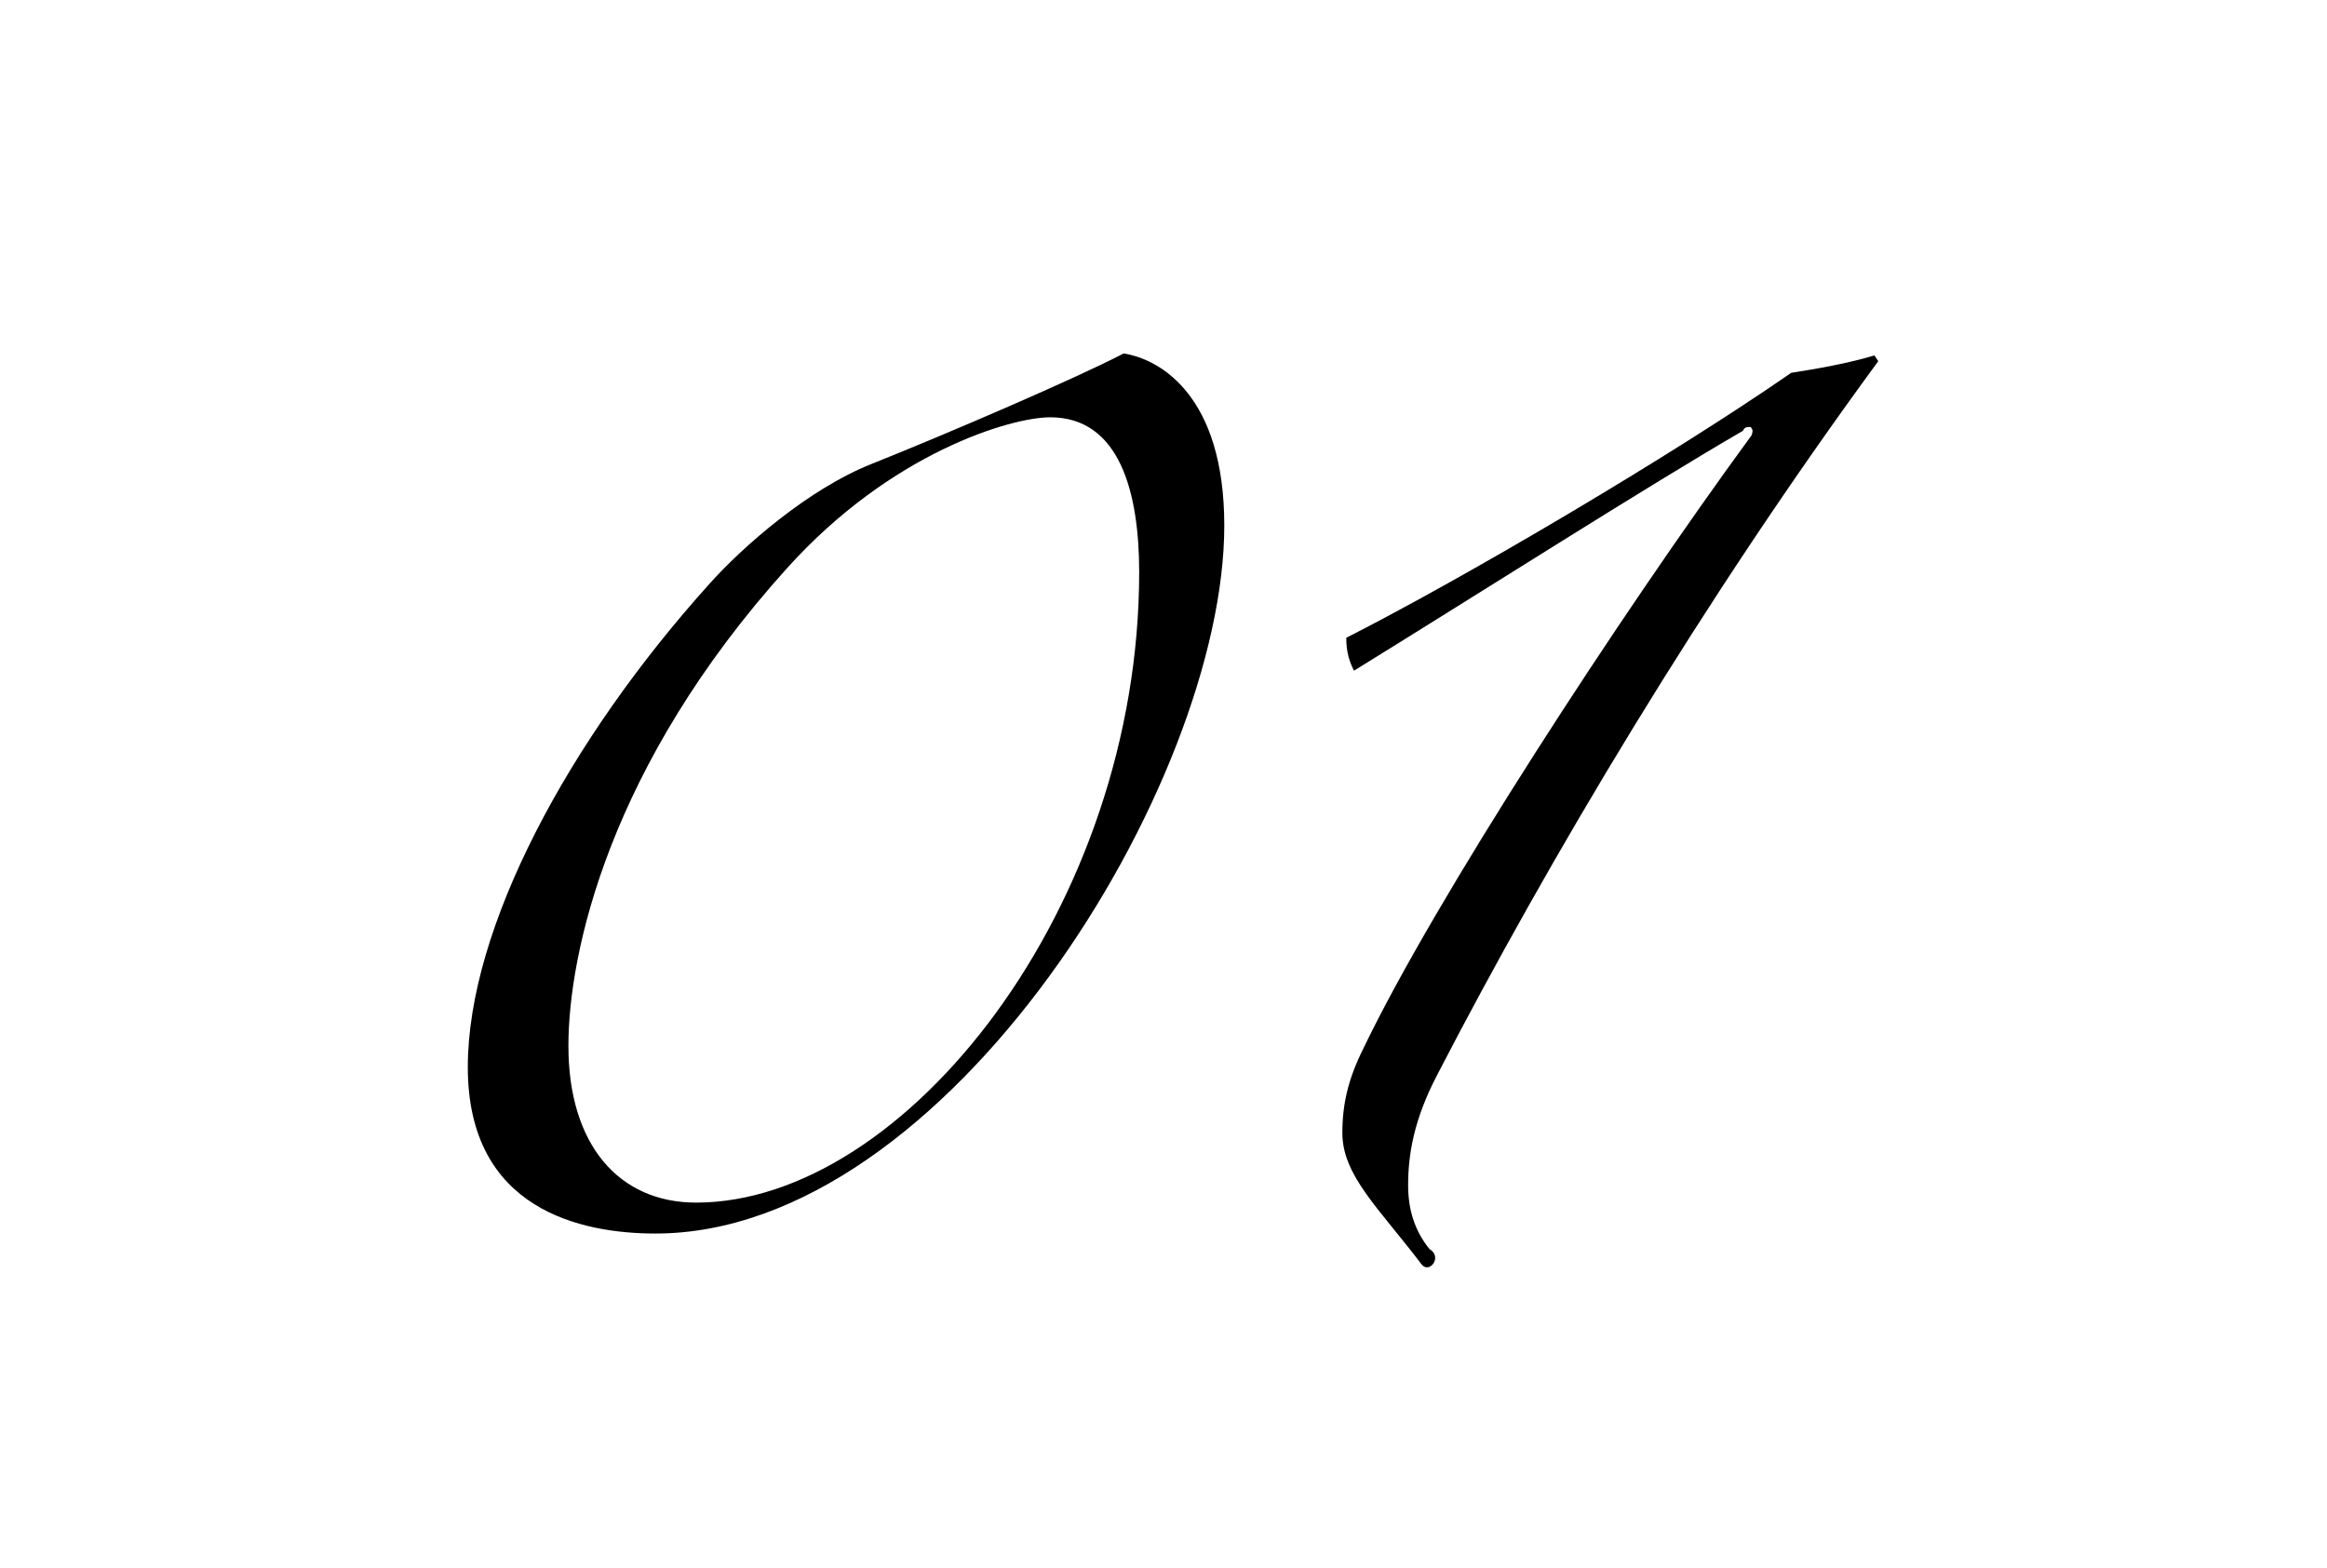
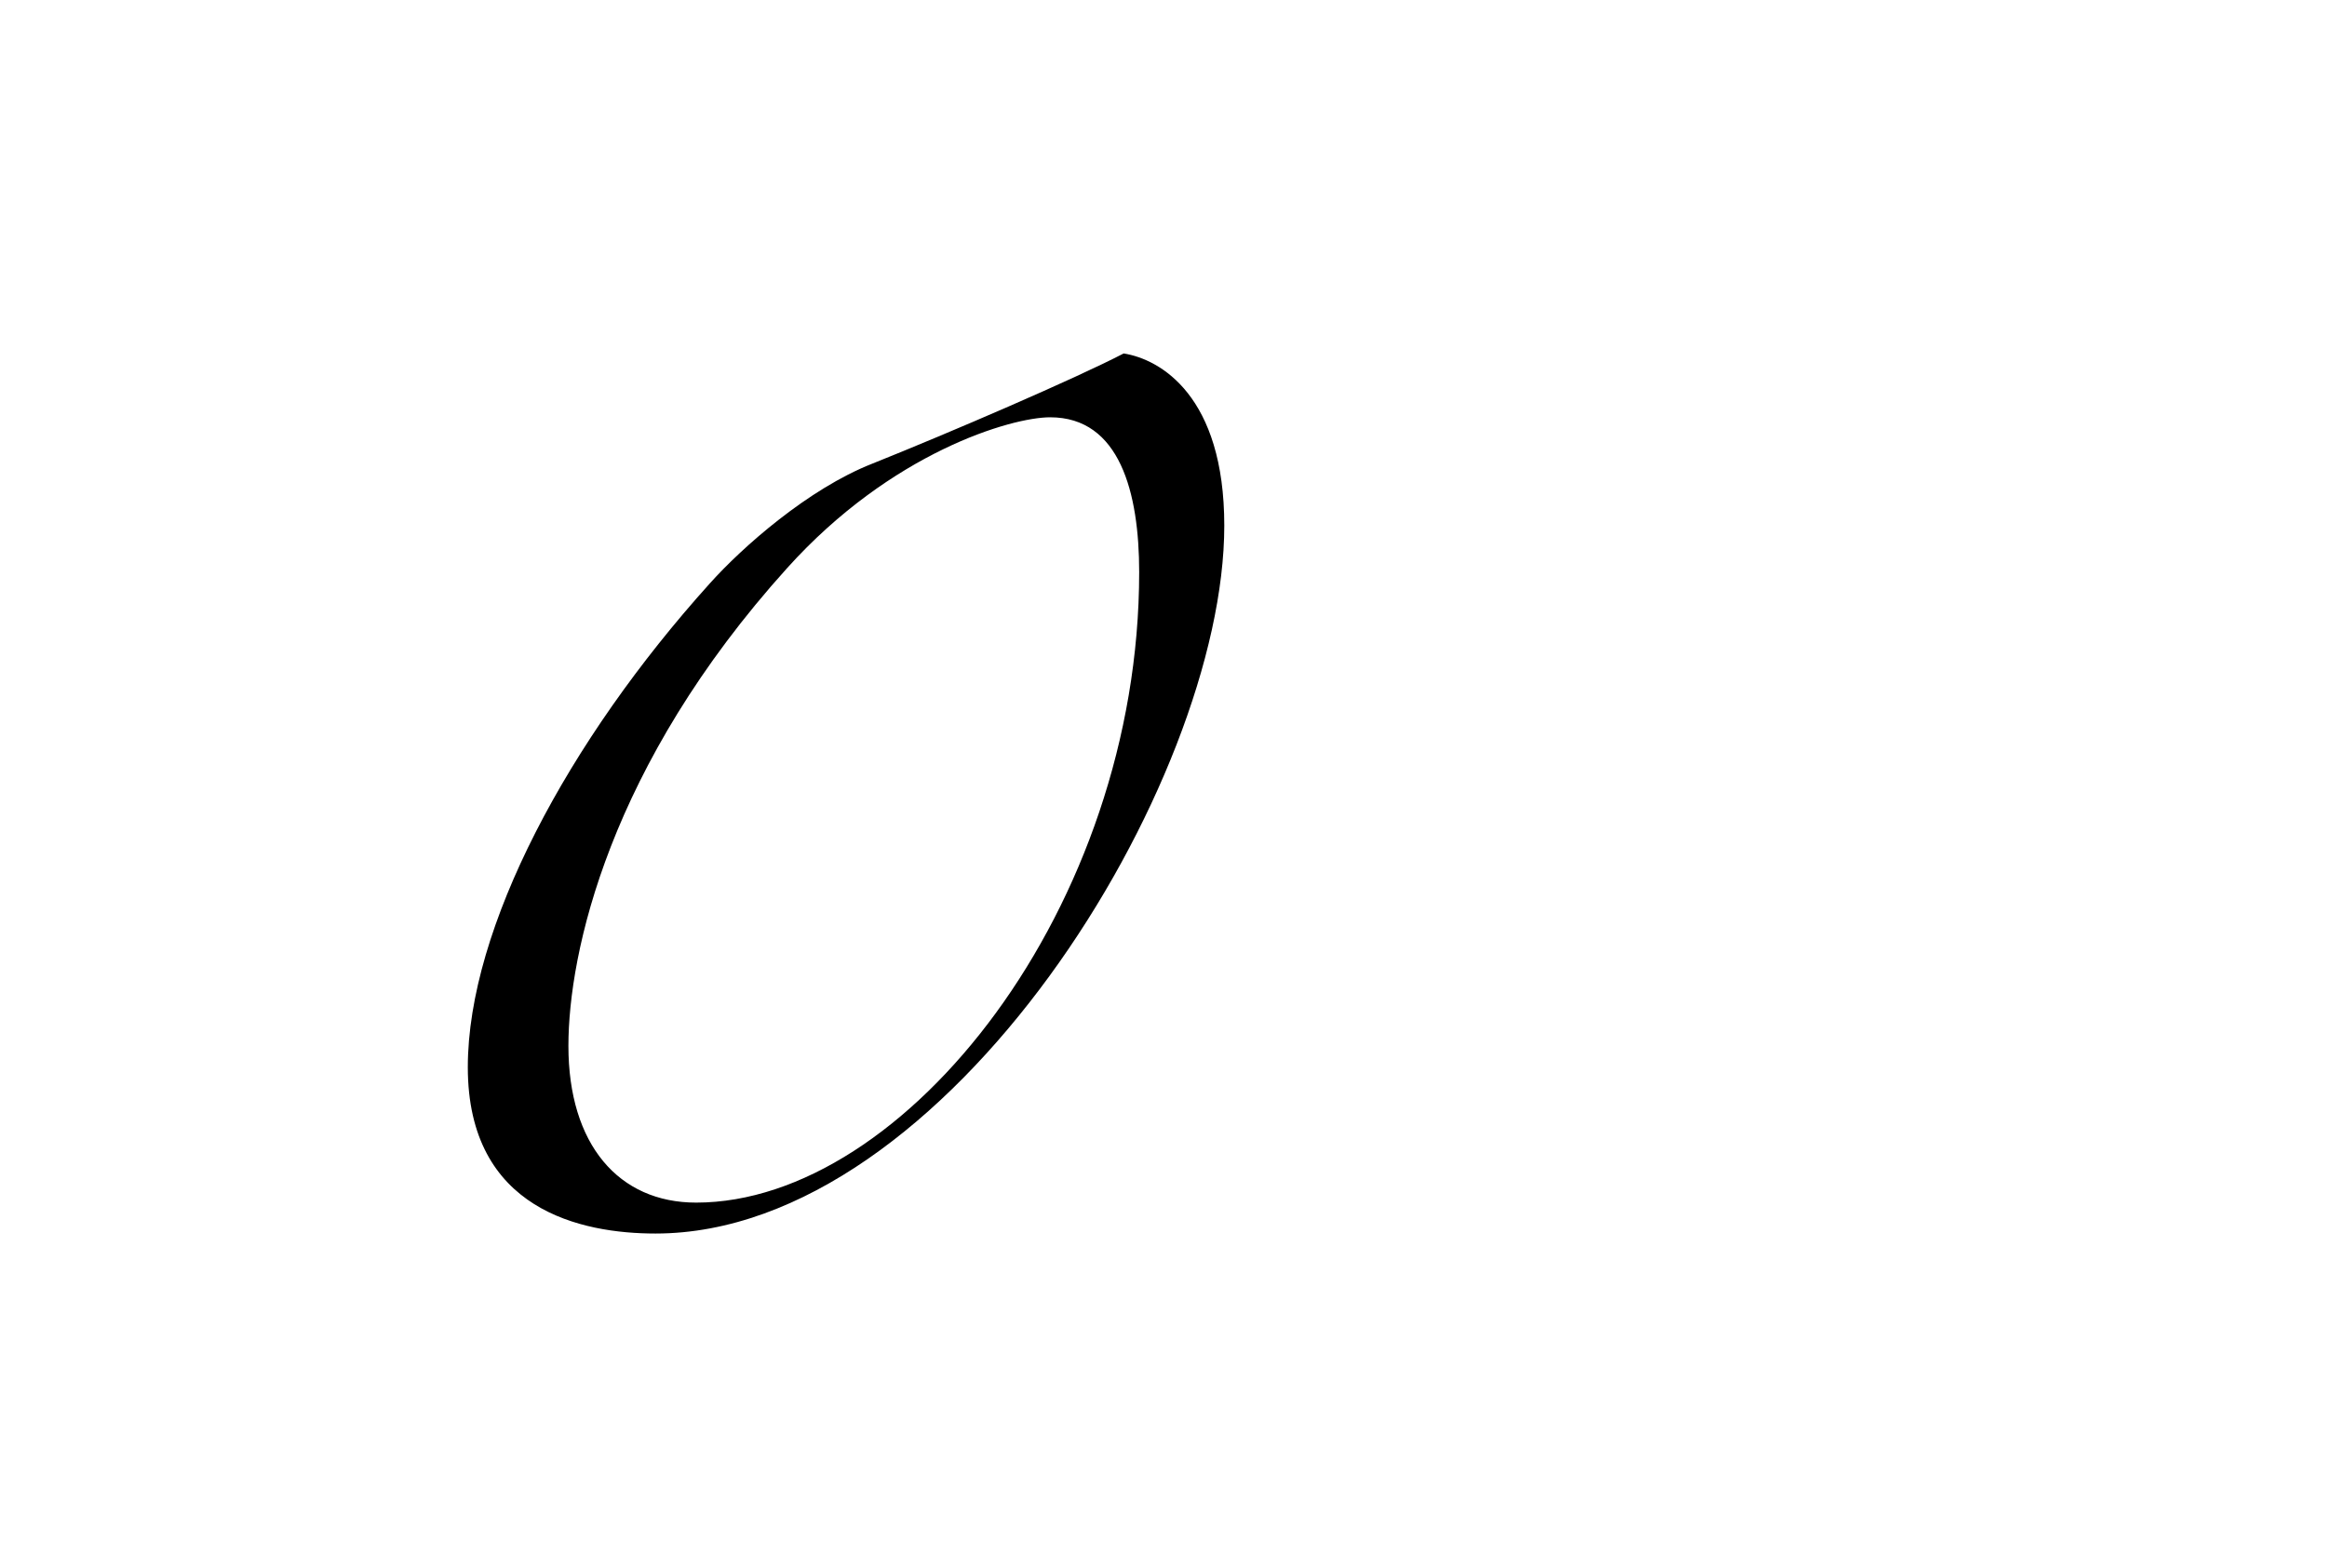
<svg xmlns="http://www.w3.org/2000/svg" version="1.1" id="レイヤー_1" x="0px" y="0px" width="97.122px" height="65.468px" viewBox="0 0 97.122 65.468" style="enable-background:new 0 0 97.122 65.468;" xml:space="preserve">
  <g>
    <path d="M27.358,51.497c-3.068,0-7.833-0.969-7.833-6.944c0-5.814,4.199-13.646,10.093-20.188c1.373-1.534,4.119-3.957,6.783-5.006   c3.23-1.292,8.479-3.553,10.498-4.603c1.534,0.242,4.199,1.776,4.199,7.187C51.098,32.683,39.551,51.497,27.358,51.497z    M43.83,17.421c-1.615,0-6.621,1.454-10.981,6.299c-7.429,8.236-9.125,16.069-9.125,19.945c0,4.118,2.1,6.541,5.33,6.541   c8.721,0,18.492-12.354,18.492-26.324C47.545,20.57,46.738,17.421,43.83,17.421z" />
-     <path d="M78.393,15.079c-7.348,10.013-13.727,20.753-18.41,29.797c-0.97,1.857-1.212,3.311-1.212,4.603   c0,0.969,0.242,1.857,0.889,2.665c0.565,0.323,0,1.049-0.323,0.646c-1.776-2.341-3.311-3.714-3.311-5.491   c0-1.211,0.242-2.261,0.889-3.553c2.987-6.217,10.658-18.007,16.149-25.517c0.081-0.081,0.081-0.242,0.081-0.242   c0-0.081-0.081-0.162-0.081-0.162c-0.161,0-0.242,0-0.323,0.162c-4.037,2.342-10.739,6.622-16.23,10.013   c-0.161-0.323-0.323-0.727-0.323-1.373c4.926-2.503,13.566-7.59,18.572-11.063c1.05-0.162,2.423-0.404,3.473-0.727L78.393,15.079z" />
  </g>
</svg>